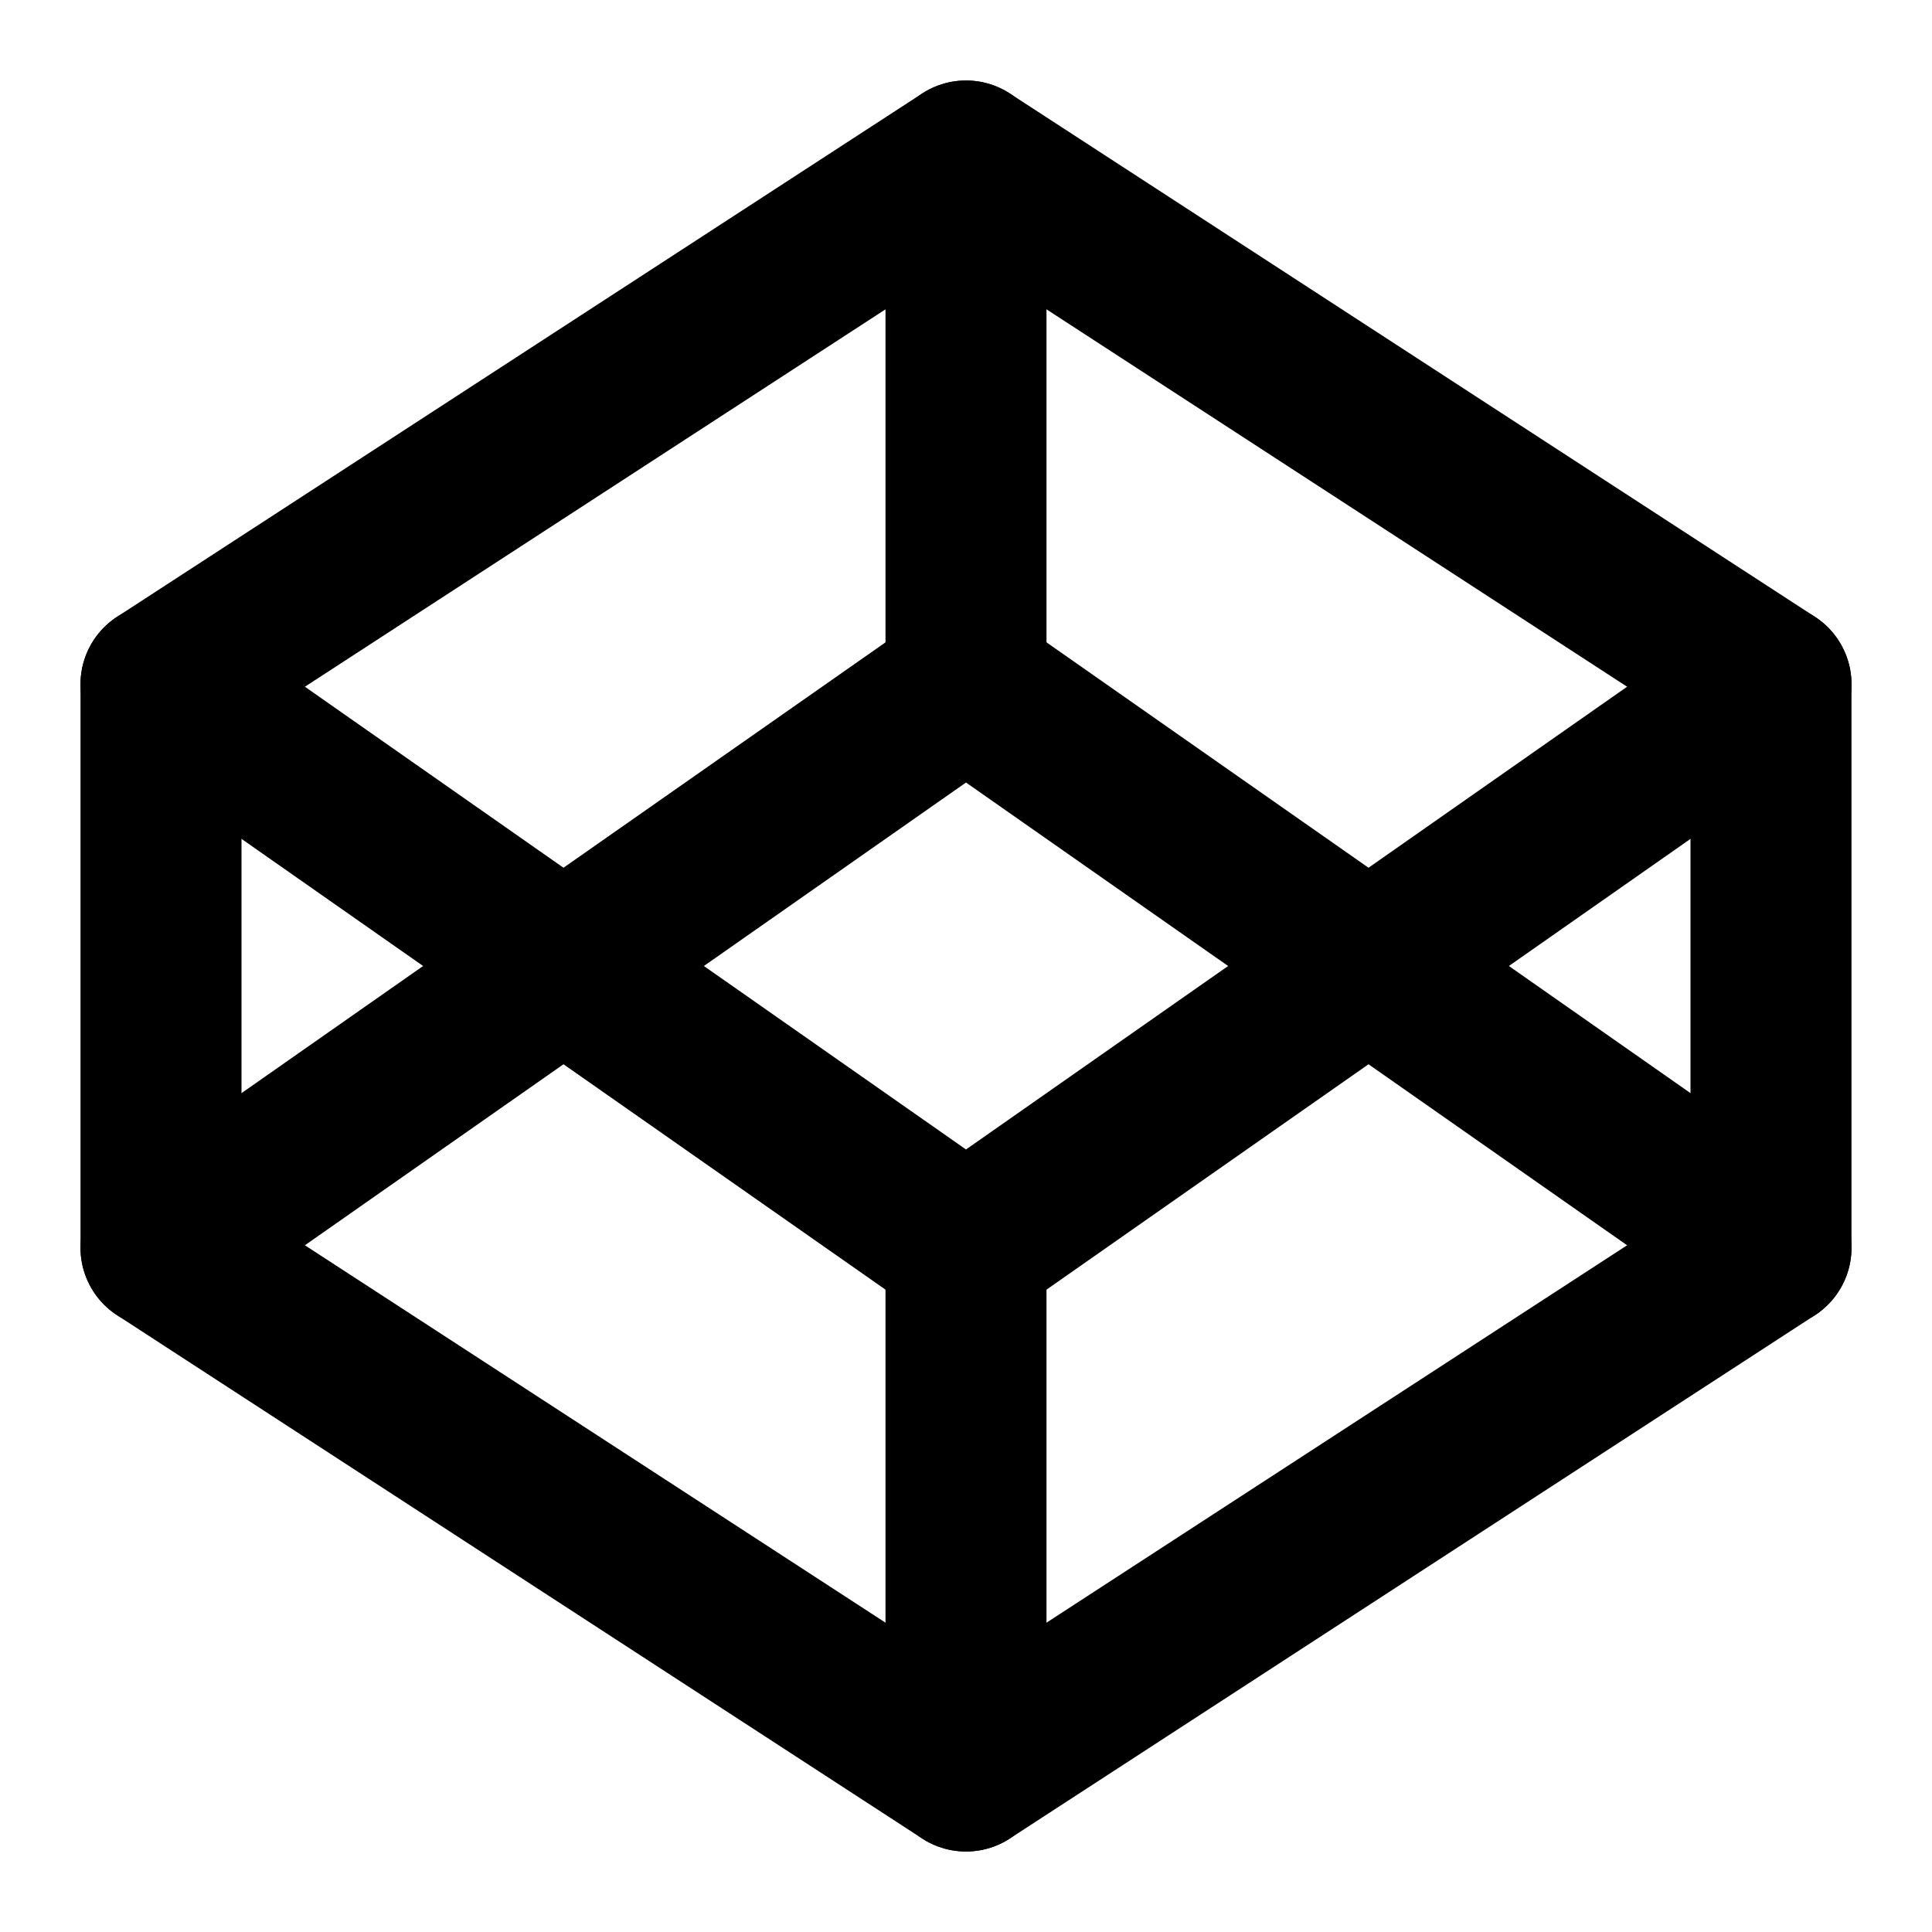
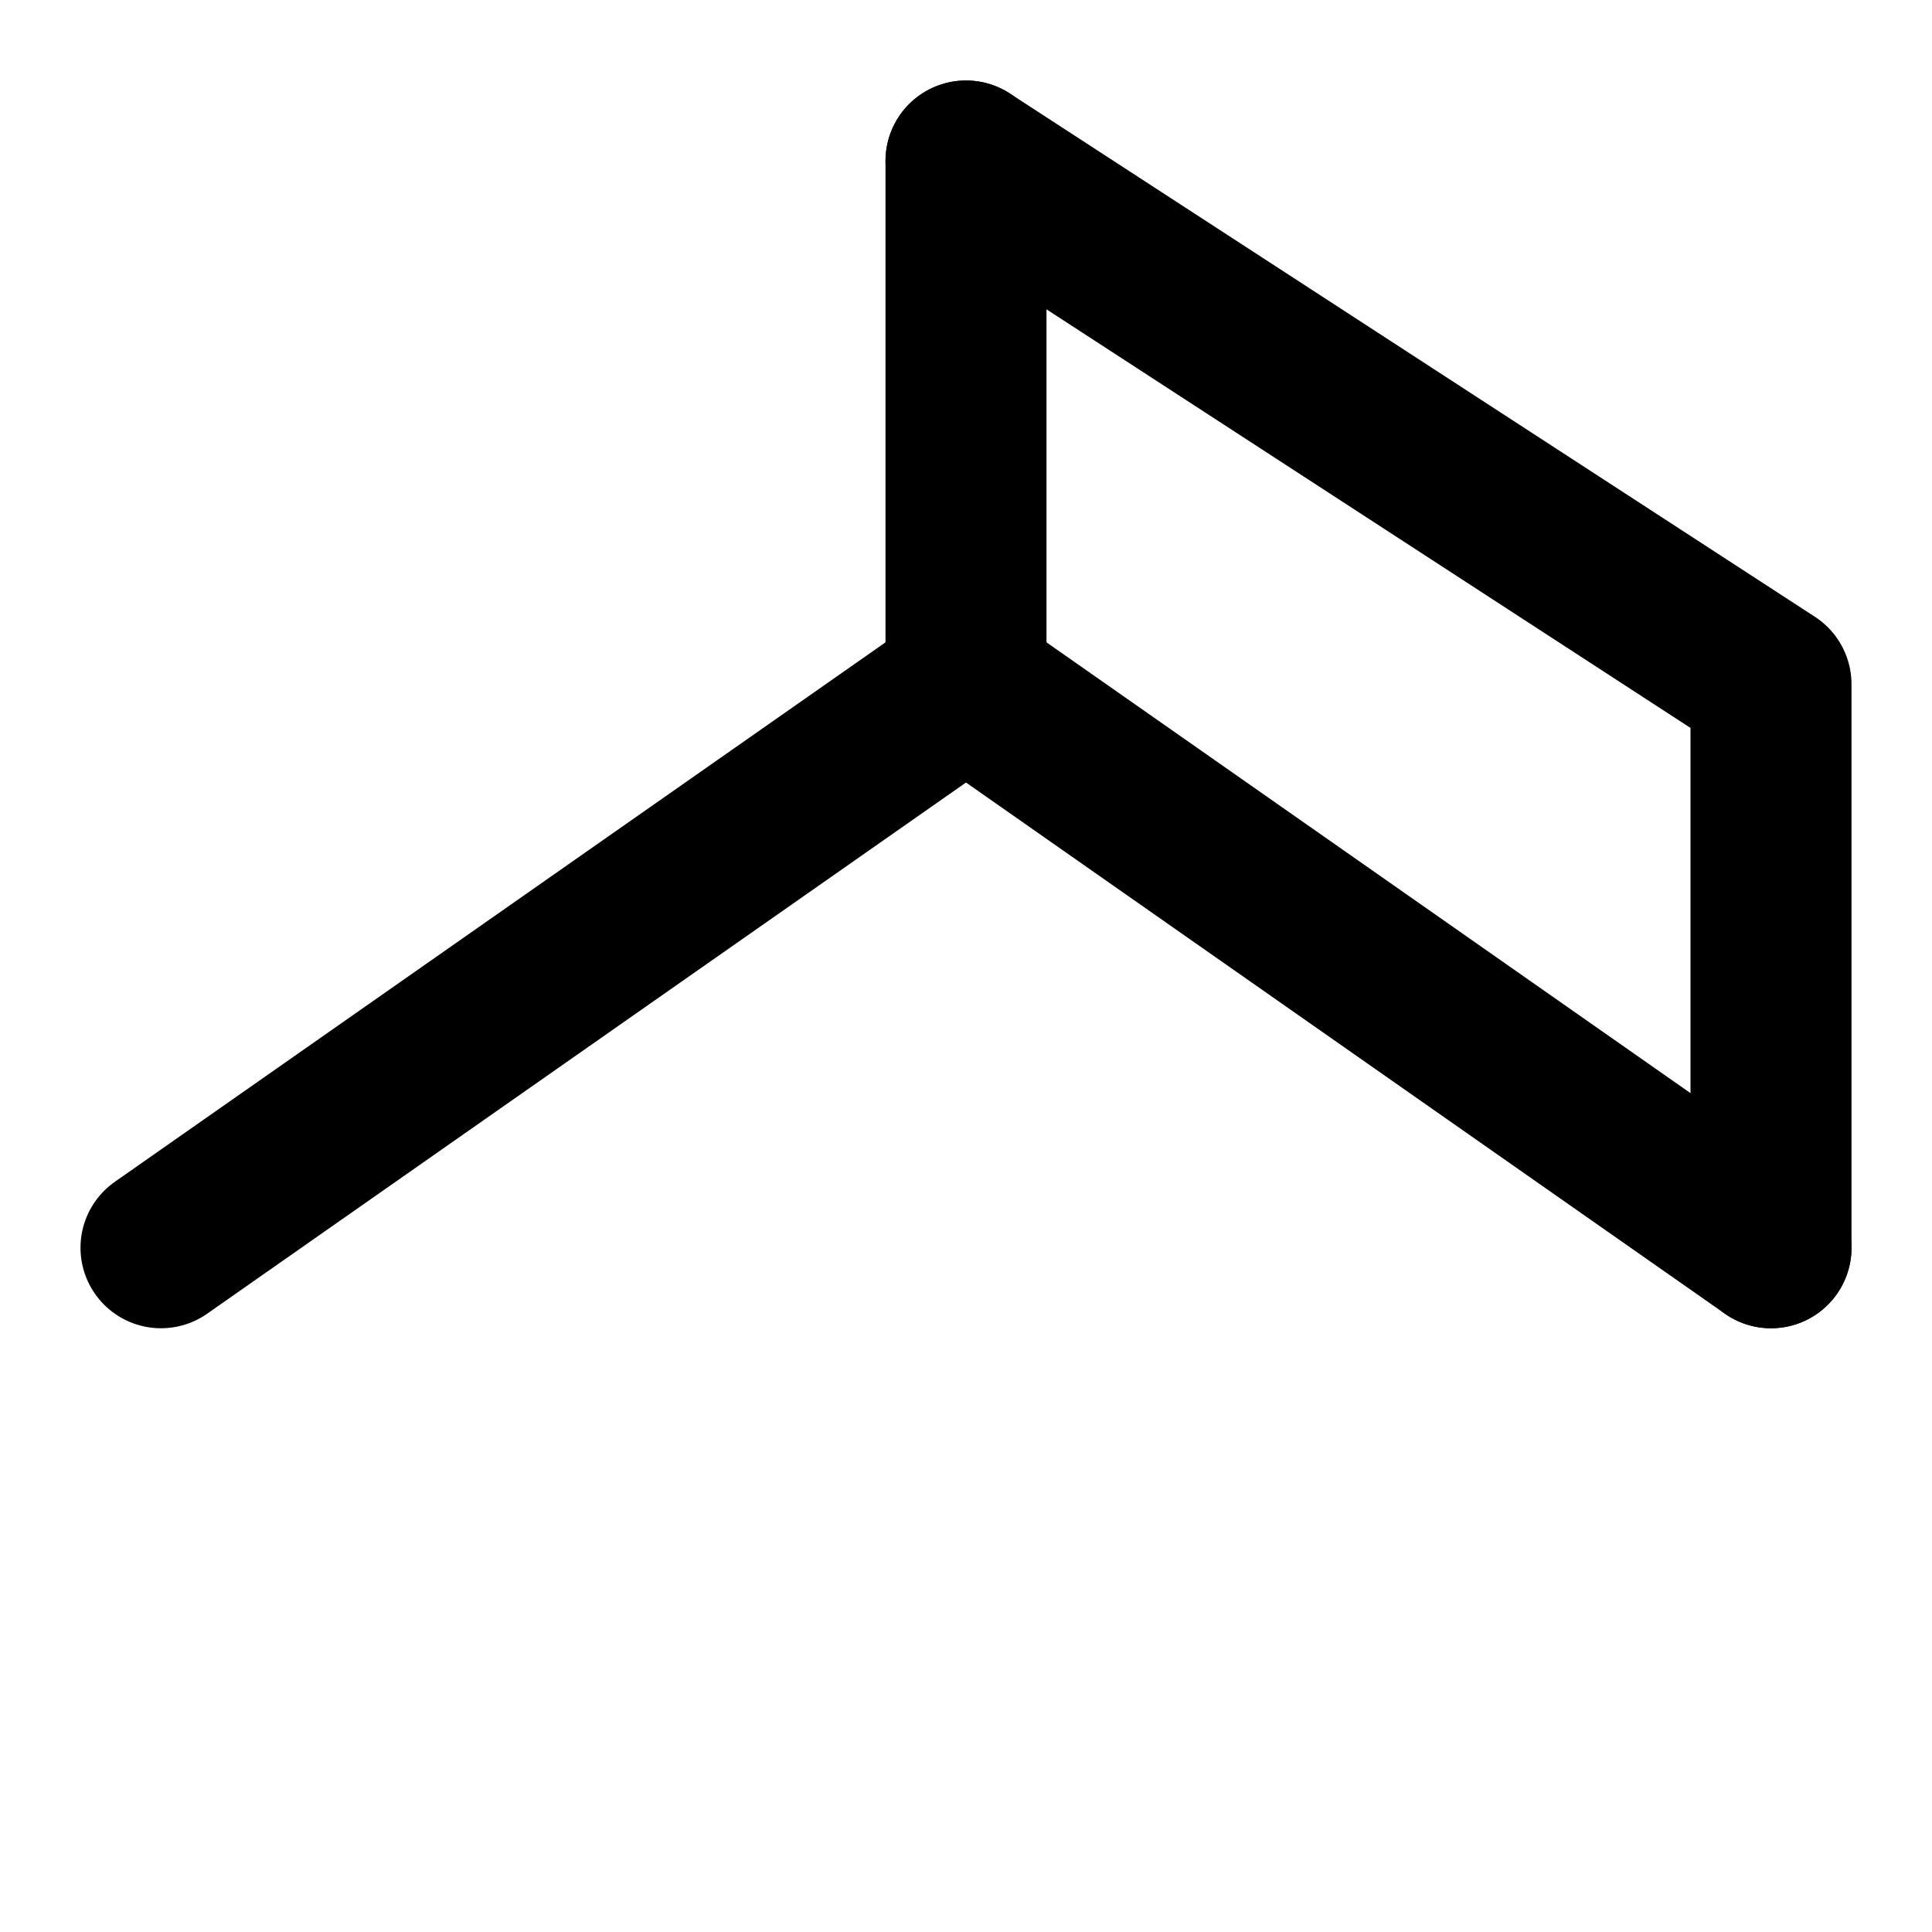
<svg xmlns="http://www.w3.org/2000/svg" width="24" height="24" viewBox="0 0 24 24" fill="none" stroke="currentColor" stroke-width="2" stroke-linecap="round" stroke-linejoin="round">
-   <path d="M12 2l10 6.5v7L12 22 2 15.5v-7L12 2z" />
-   <line x1="12" y1="22" x2="12" y2="15.5" />
-   <polyline points="22 8.5 12 15.5 2 8.5" />
+   <path d="M12 2l10 6.5v7v-7L12 2z" />
  <polyline points="2 15.5 12 8.5 22 15.5" />
  <line x1="12" y1="2" x2="12" y2="8.5" />
</svg>